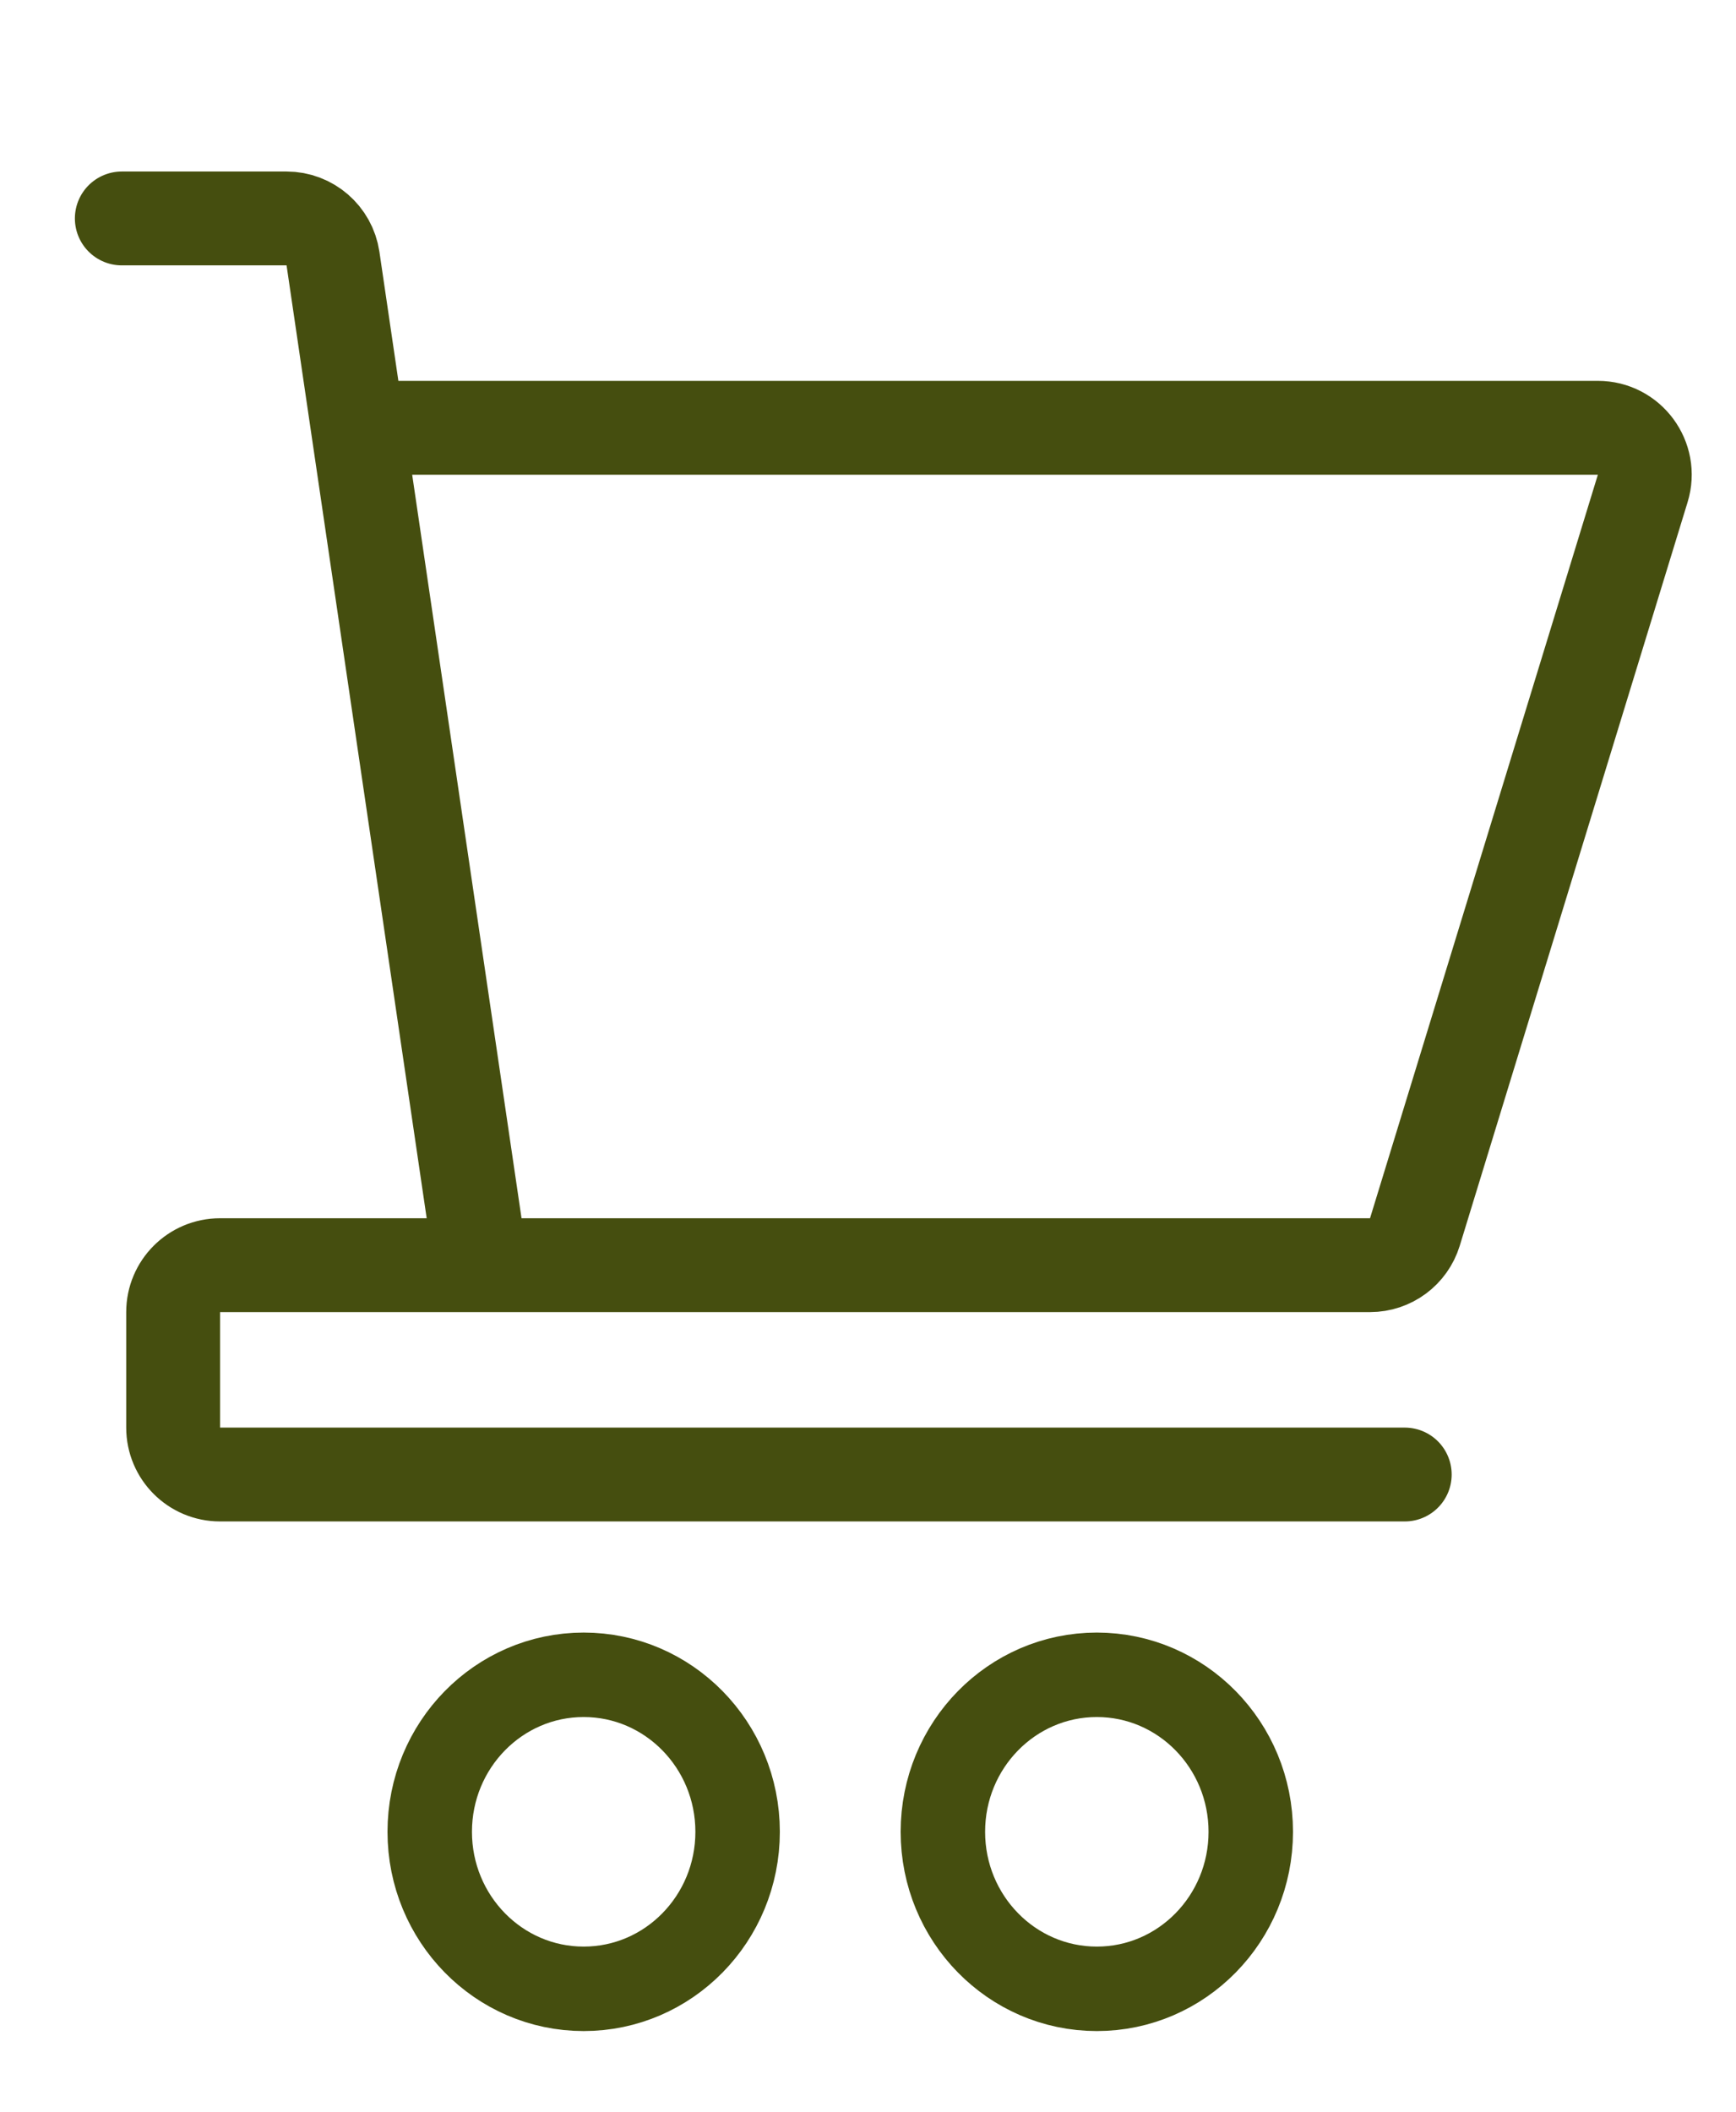
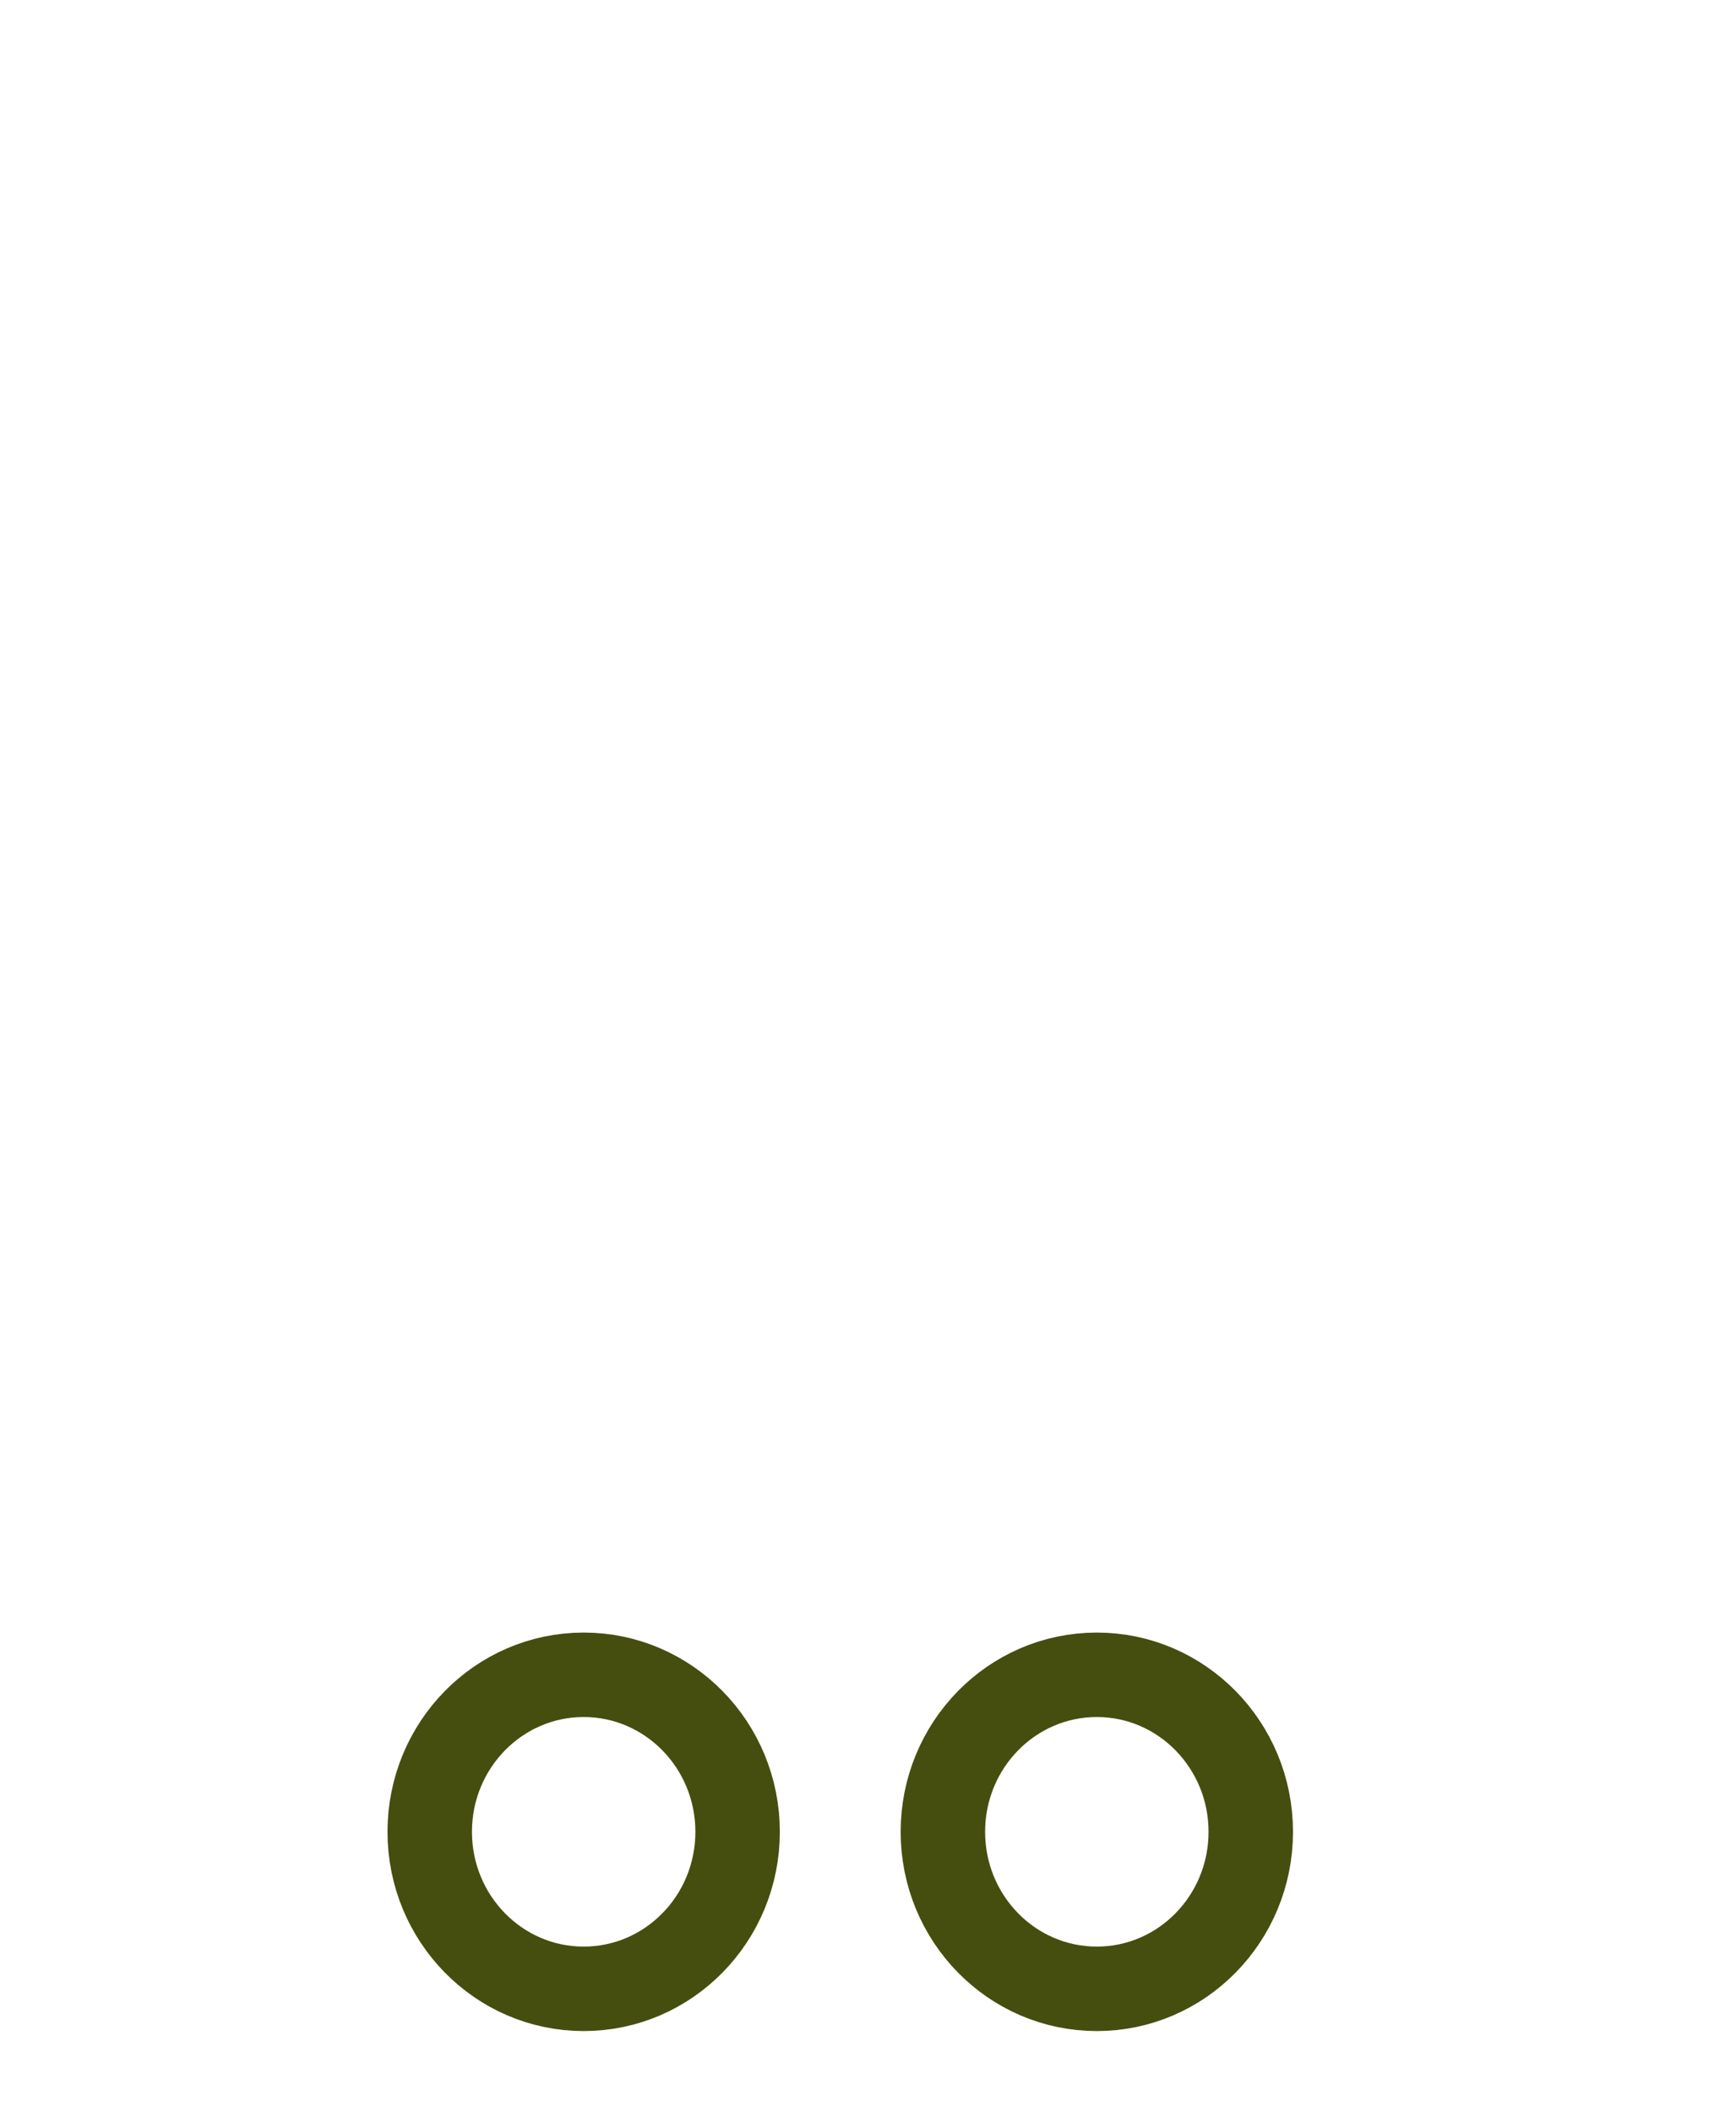
<svg xmlns="http://www.w3.org/2000/svg" width="37" height="45" viewBox="0 0 37 45" fill="none">
-   <path d="M2.596 4.655H6.107C6.603 4.655 7.024 5.019 7.097 5.51L7.627 9.116M10.252 26.961H29.2C29.64 26.961 30.027 26.674 30.156 26.254L35.012 10.409C35.209 9.767 34.728 9.116 34.056 9.116H7.627M10.252 26.961L7.627 9.116M10.252 26.961H4.69C4.137 26.961 3.69 27.409 3.69 27.961V30.422C3.69 30.975 4.137 31.422 4.69 31.422H29.94" stroke="#454E0F" stroke-width="2" stroke-linecap="round" />
  <ellipse cx="12.44" cy="39.036" rx="3.281" ry="3.346" stroke="#454E0F" stroke-width="1.8" />
  <ellipse cx="23.377" cy="39.036" rx="3.281" ry="3.346" stroke="#454E0F" stroke-width="1.8" />
</svg>